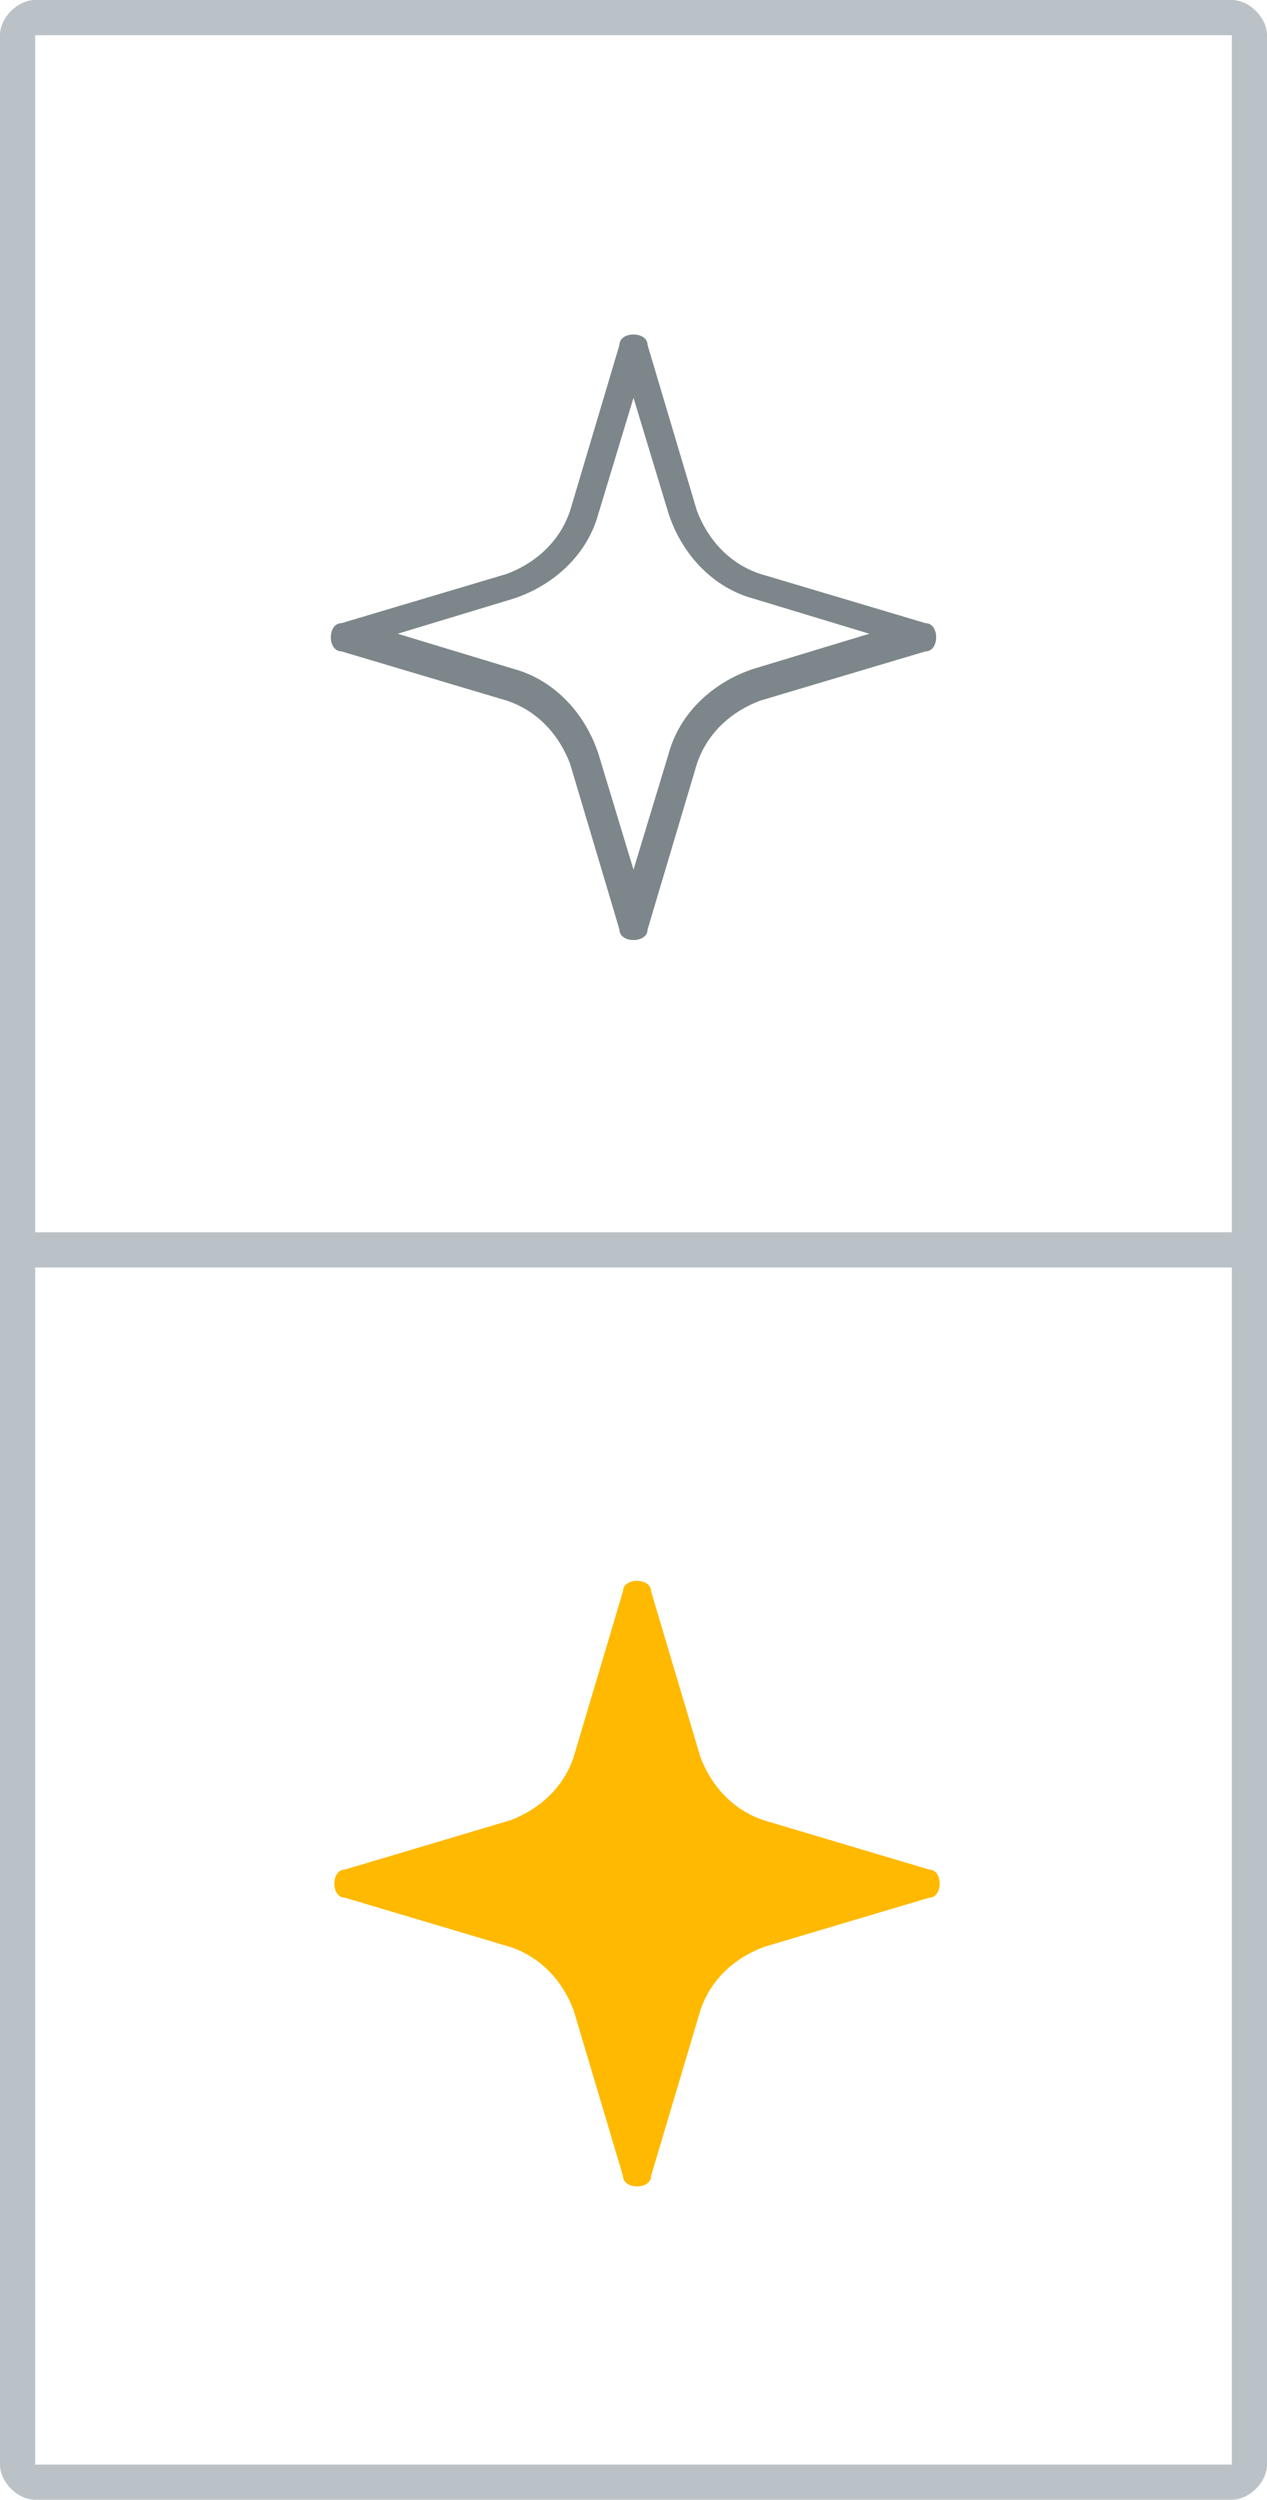
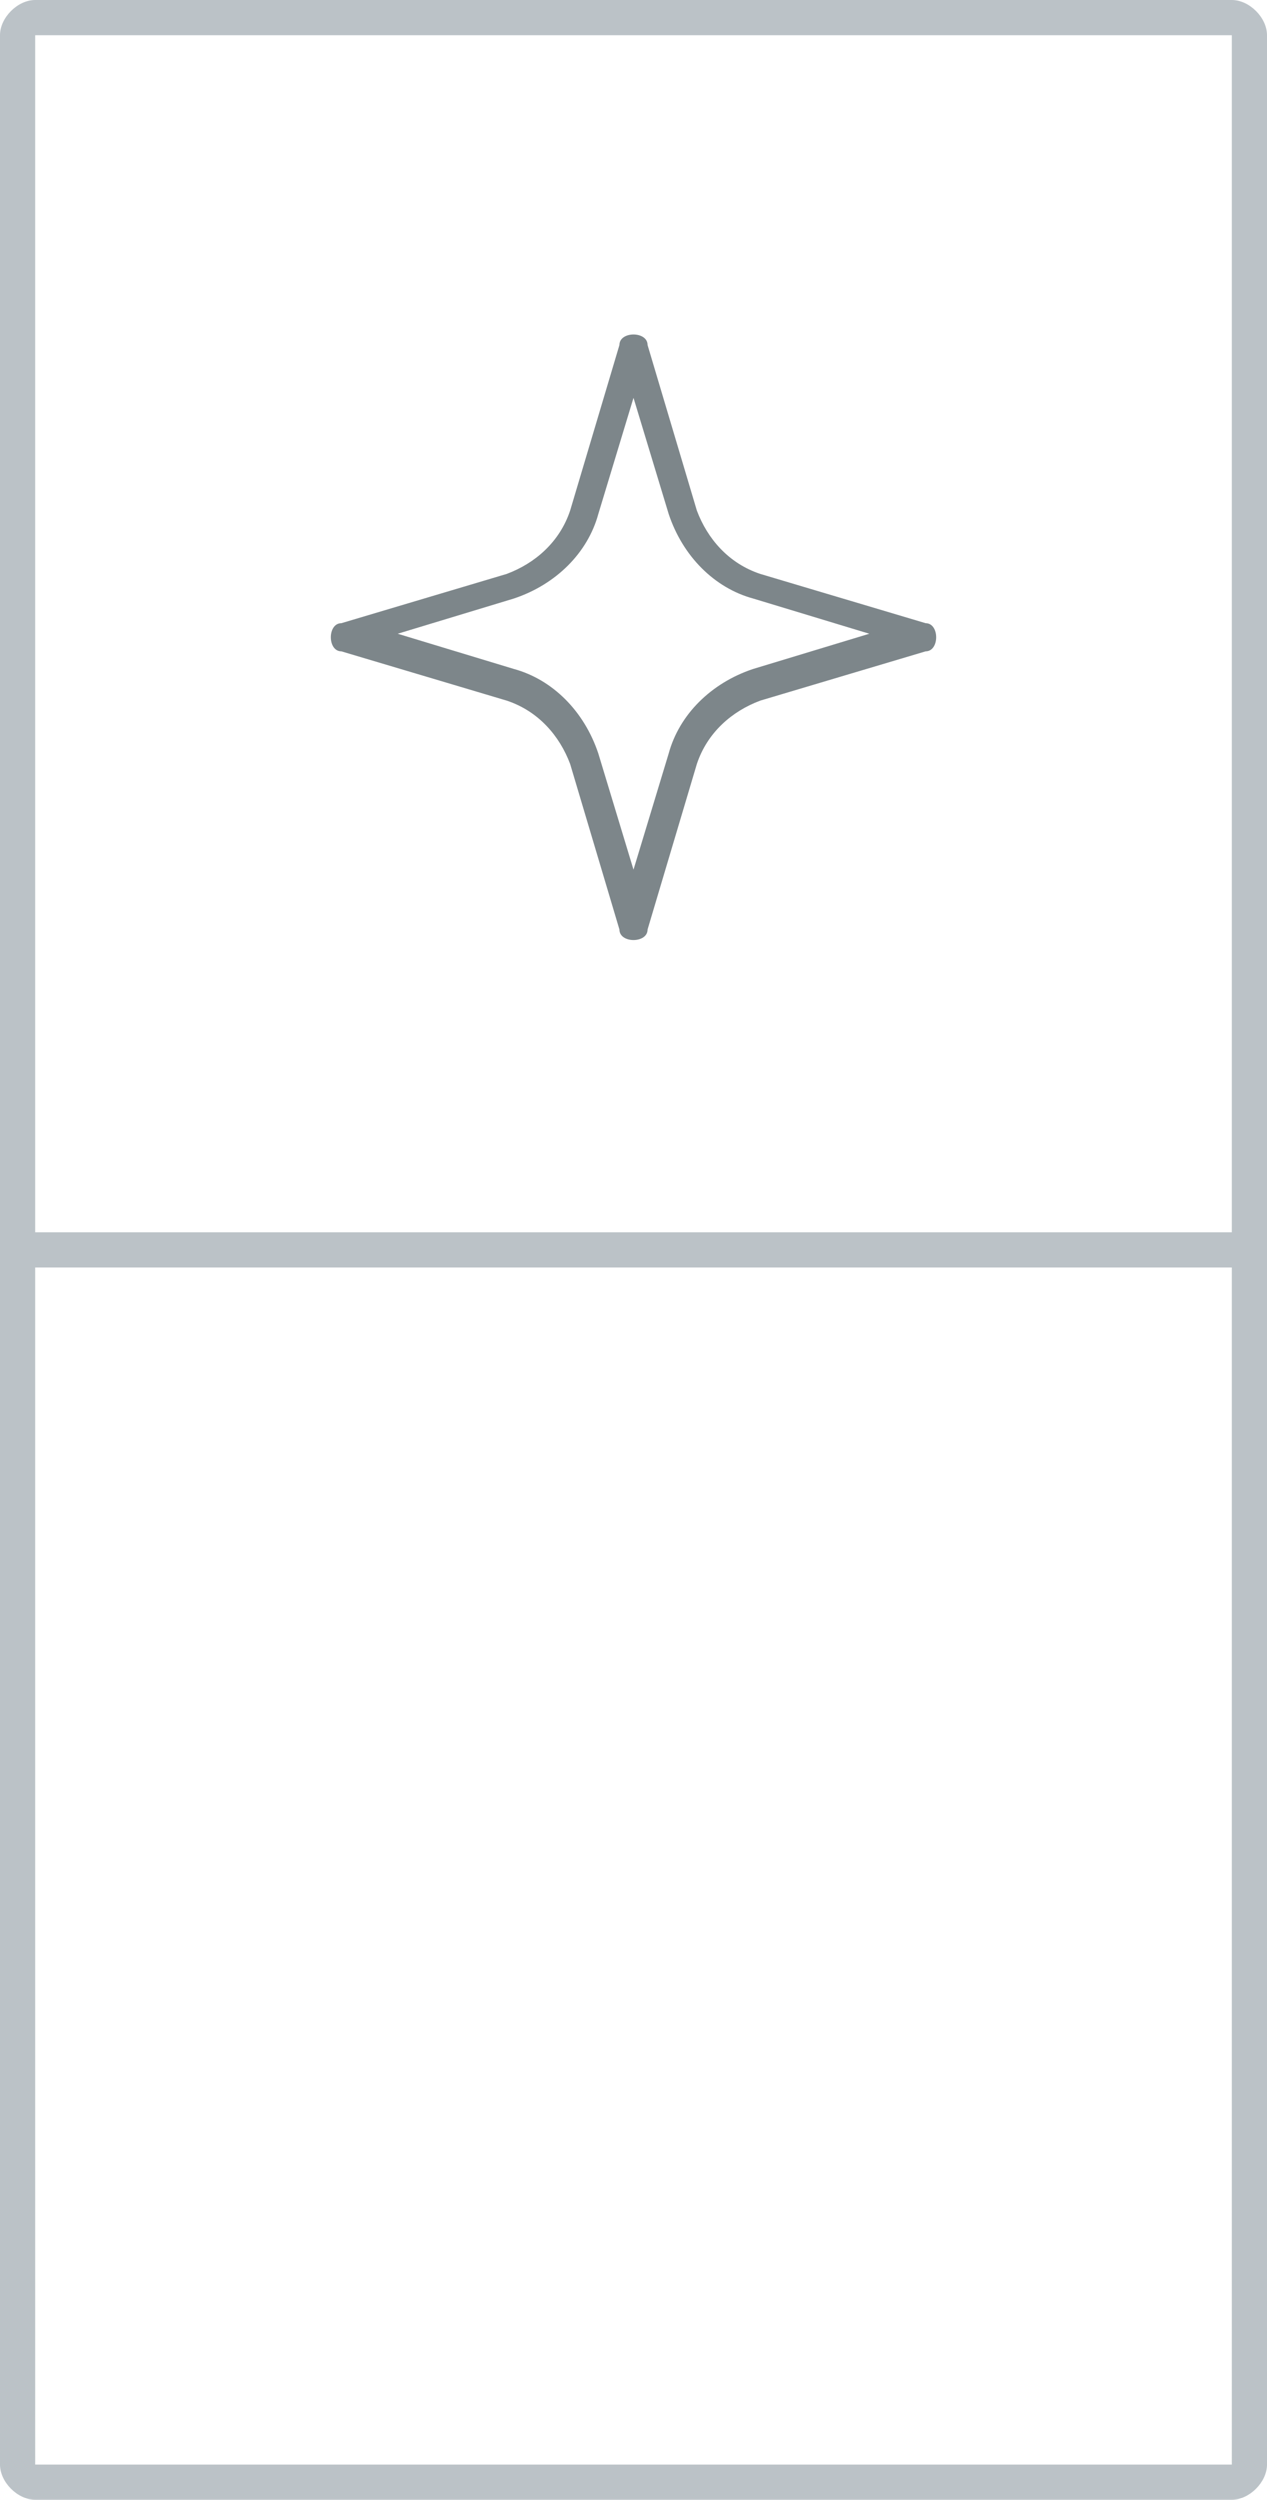
<svg xmlns="http://www.w3.org/2000/svg" width="36" height="71" fill="none">
  <g clip-path="url(#A)">
    <path d="M18 26.7c-.2 0-.4-.1-.4-.3l-1.4-4.7c-.3-.8-.9-1.5-1.8-1.8l-4.7-1.4c-.2 0-.3-.2-.3-.4s.1-.4.3-.4l4.7-1.4c.8-.3 1.5-.9 1.8-1.8l1.4-4.7c0-.2.2-.3.4-.3s.4.1.4.3l1.4 4.7c.3.8.9 1.5 1.8 1.8l4.7 1.4c.2 0 .3.2.3.4s-.1.4-.3.4l-4.7 1.4c-.8.3-1.5.9-1.8 1.8l-1.4 4.7c0 .2-.2.3-.4.3zM11.3 18l3.3 1c1.1.3 2 1.2 2.4 2.4l1 3.3 1-3.3c.3-1.1 1.2-2 2.4-2.4l3.3-1-3.3-1c-1.1-.3-2-1.2-2.4-2.4l-1-3.3-1 3.3c-.3 1.1-1.2 2-2.4 2.4l-3.3 1z" fill="#7d868a" />
-     <path d="M26.7 53.5c0 .2-.1.4-.3.4l-4.7 1.4c-.8.3-1.5.9-1.8 1.8l-1.4 4.7c0 .2-.2.3-.4.3s-.4-.1-.4-.3l-1.4-4.7c-.3-.8-.9-1.5-1.8-1.8l-4.7-1.4c-.2 0-.3-.2-.3-.4s.1-.4.3-.4l4.7-1.4c.8-.3 1.5-.9 1.8-1.8l1.4-4.7c0-.2.2-.3.4-.3s.4.1.4.3l1.4 4.7c.3.8.9 1.5 1.8 1.8l4.7 1.4c.2 0 .3.2.3.4z" fill="#ffb900" />
    <path d="M35 0H1C0.5 0 0 0.5 0 1V70C0 70.5 0.5 71 1 71H35C35.5 71 36 70.5 36 70V1C36 0.5 35.5 0 35 0ZM35 70H1V36H35V70ZM35 35H1V1H35V35Z" fill="#bbc2c7" />
  </g>
  <defs>
    <clipPath id="A">
      <path fill="#fff" d="M0 0h36v71H0z" />
    </clipPath>
  </defs>
</svg>